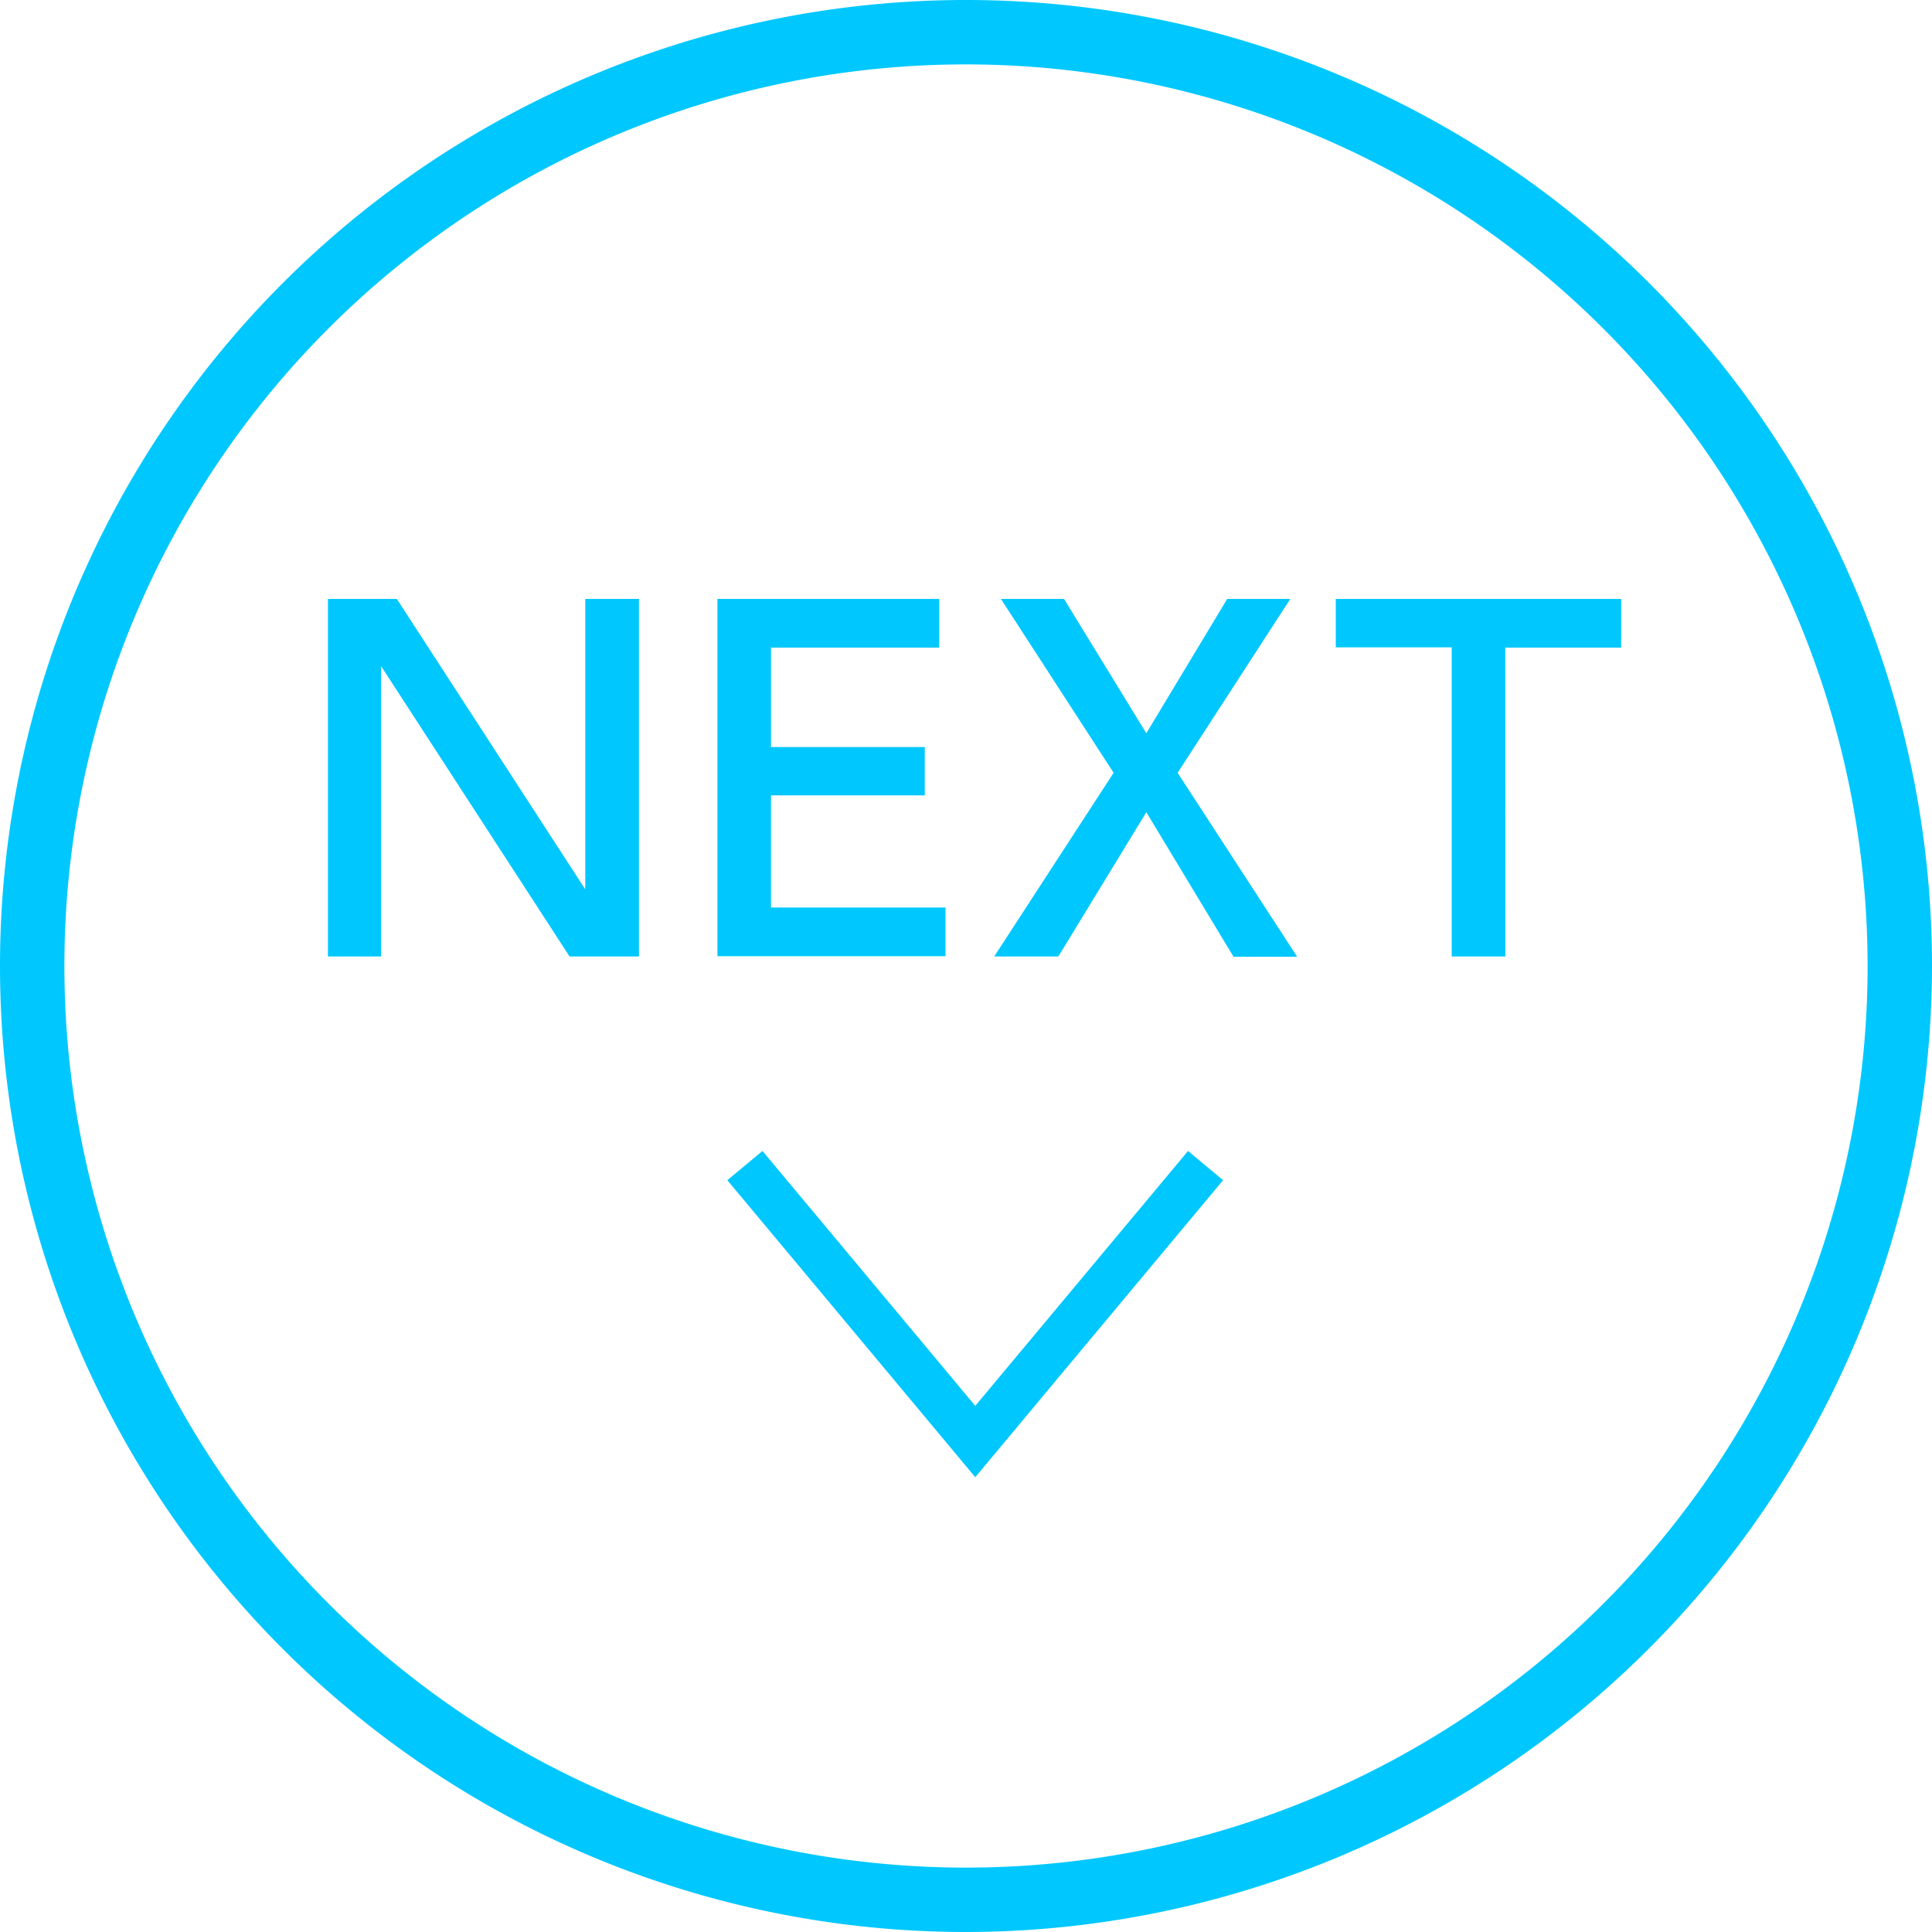
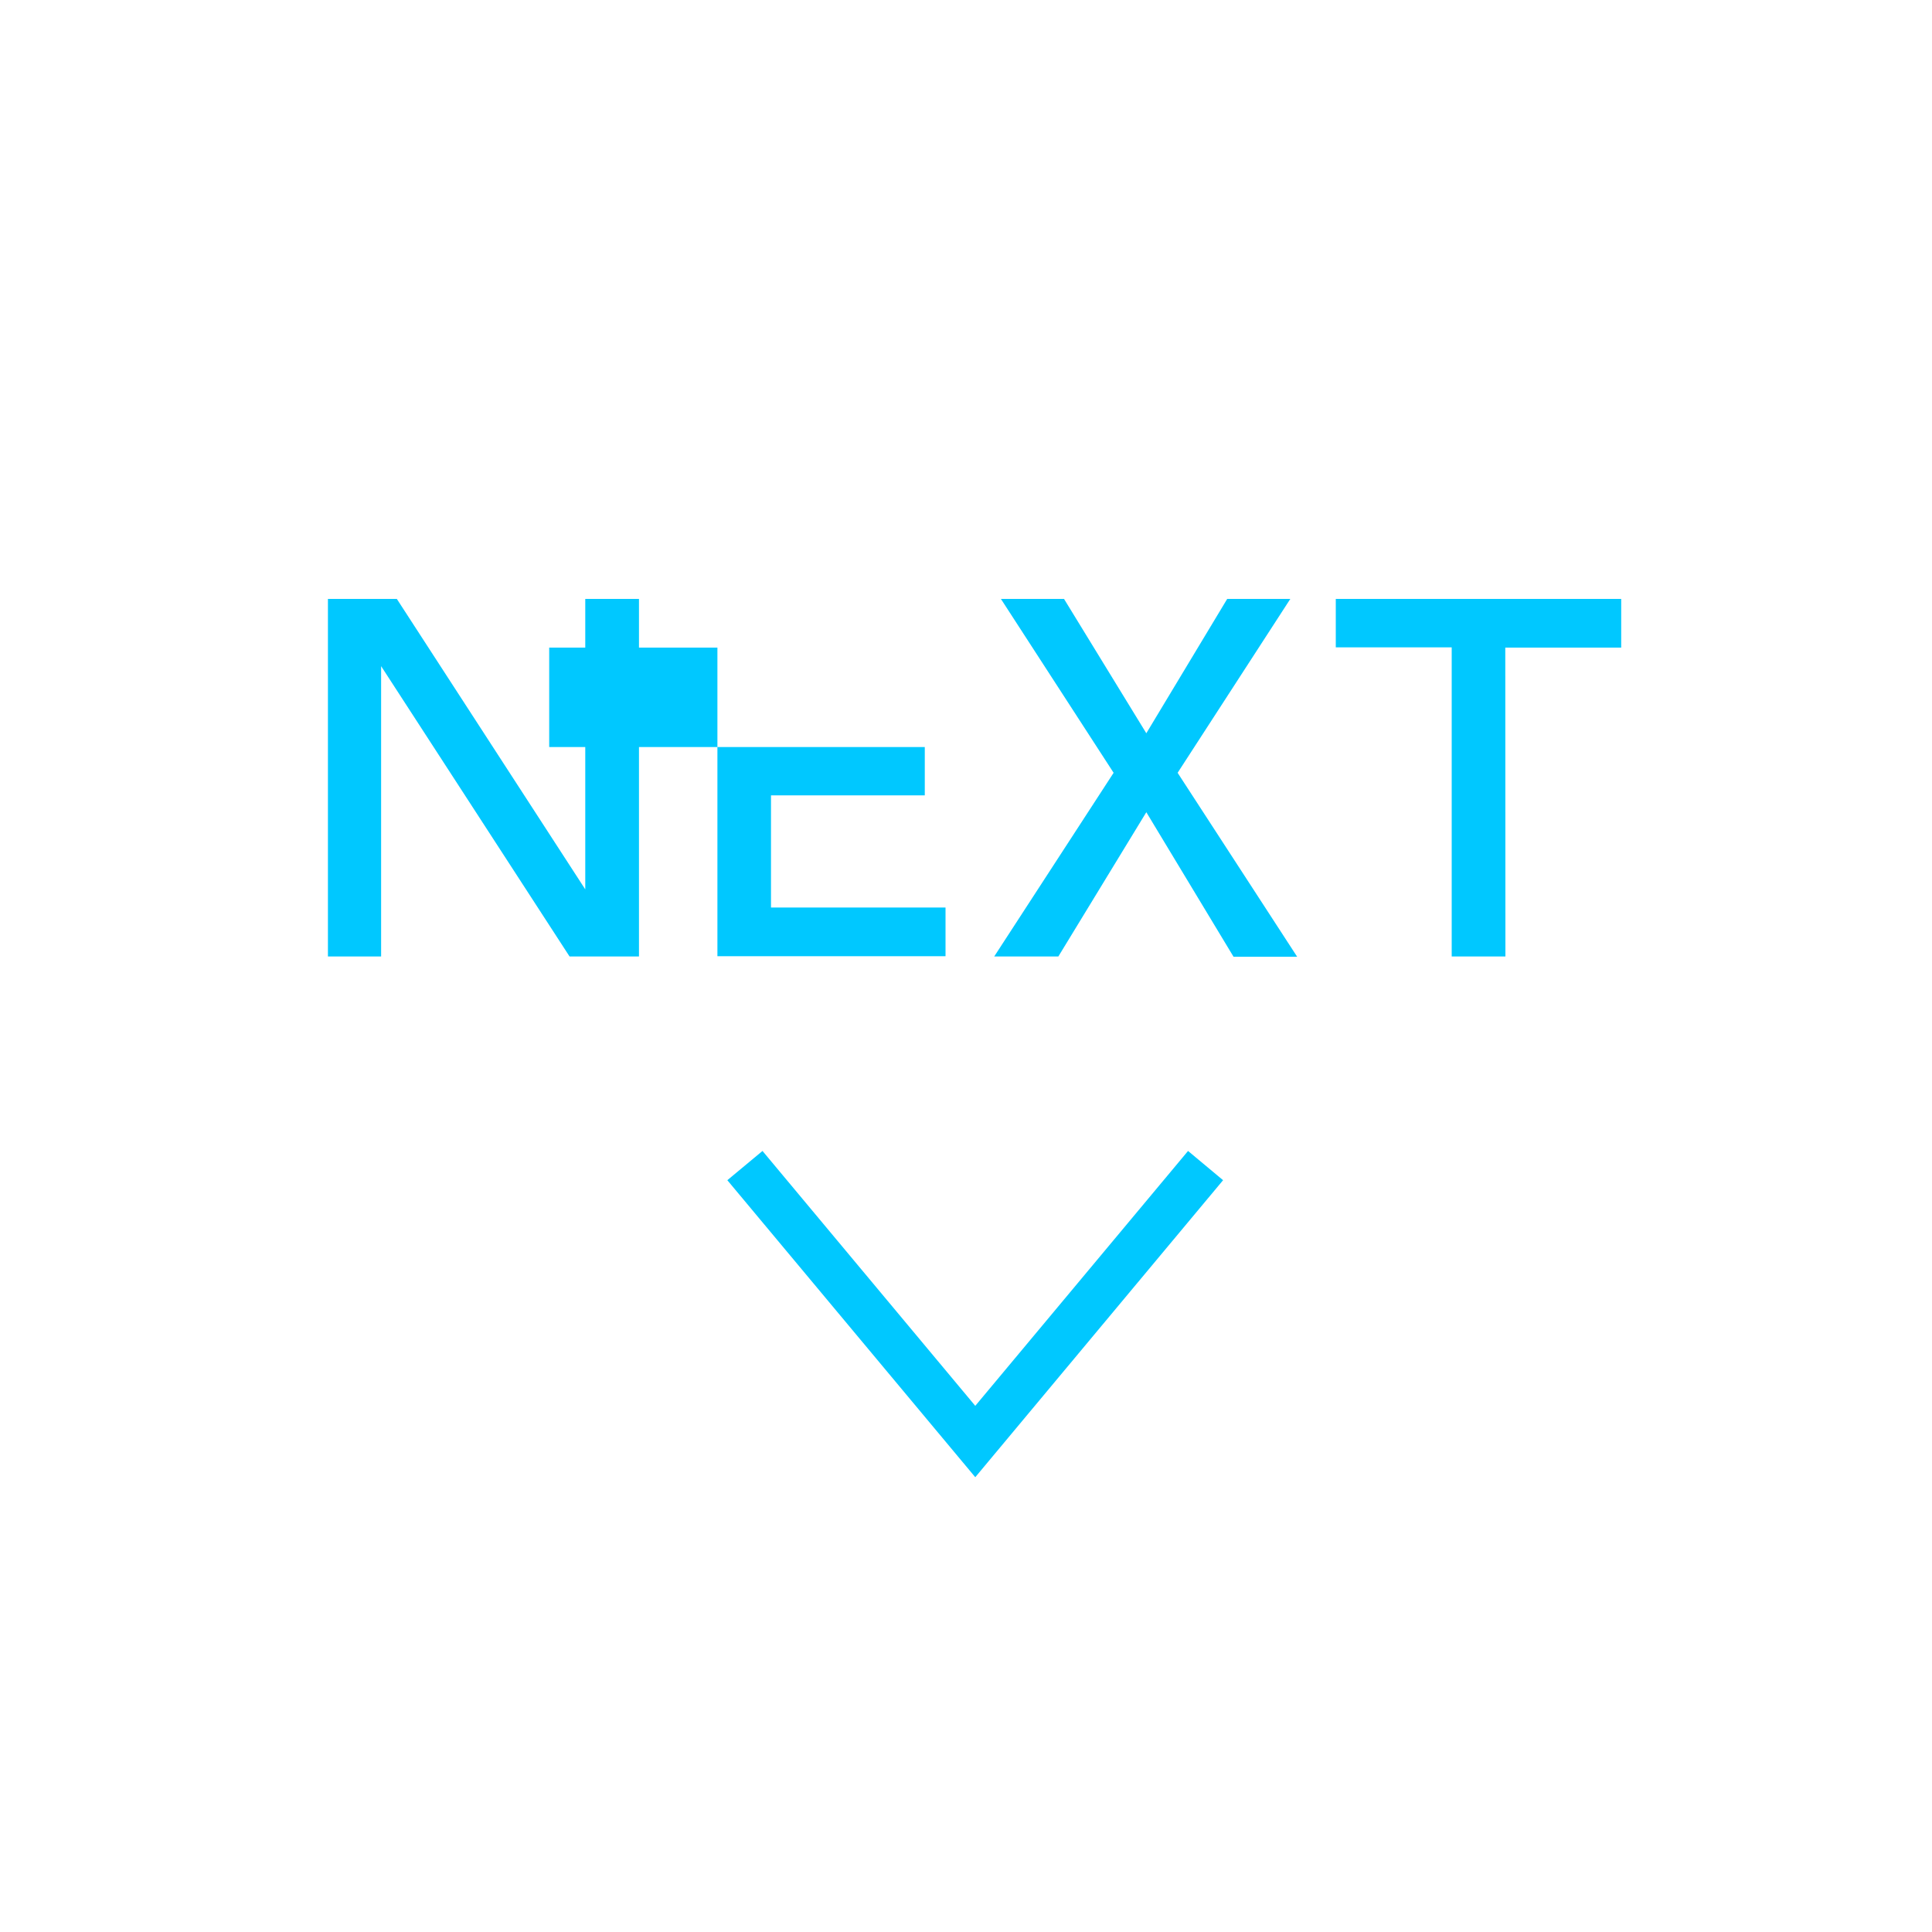
<svg xmlns="http://www.w3.org/2000/svg" height="150" viewBox="0 0 150 150" width="150">
  <g fill="#00c8ff">
    <path d="m92.24 89.36 2.72 2.27-19.24 23.06-19.25-23.06 2.73-2.27 16.52 19.79z" />
-     <path d="m75 150a75 75 0 1 1 75-75 75.08 75.08 0 0 1 -75 75zm0-145a70 70 0 1 0 70 70 70.05 70.05 0 0 0 -70-70z" />
    <path d="m30.81 46.5 14.63 22.55v-22.55h4.17v27.76h-5.39l-14.63-22.54v22.54h-4.13v-27.76z" />
-     <path d="m71.8 58v3.75h-11.94v8.71h13.55v3.78h-17.71v-27.74h17.22v3.78h-13.06v7.72z" />
+     <path d="m71.8 58v3.75h-11.94v8.71h13.55v3.78h-17.71v-27.74v3.78h-13.06v7.72z" />
    <path d="m89 56.93 6.28-10.43h4.9l-8.75 13.5 9.28 14.28h-4.94l-6.77-11.22-6.83 11.2h-4.98l9.27-14.26-8.75-13.5h4.9z" />
    <path d="m116.88 74.26h-4.17v-24h-9v-3.76h22.16v3.78h-9z" />
  </g>
</svg>